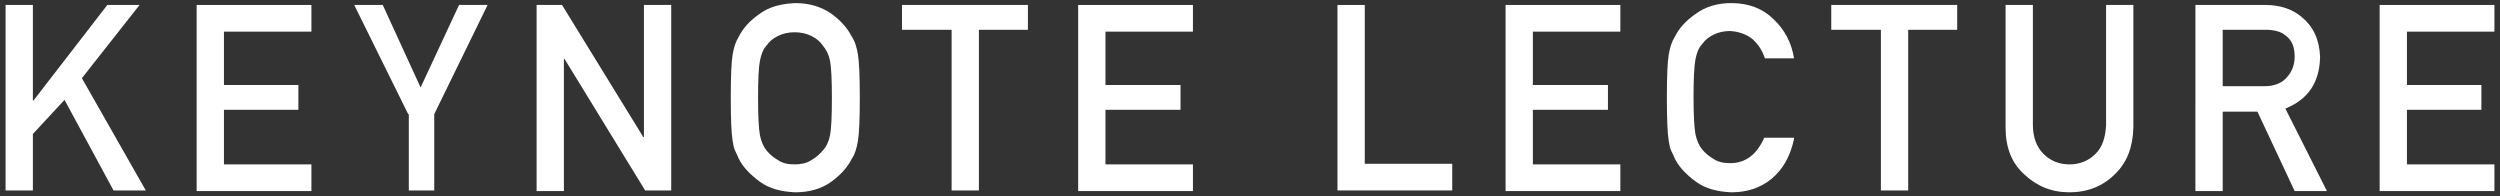
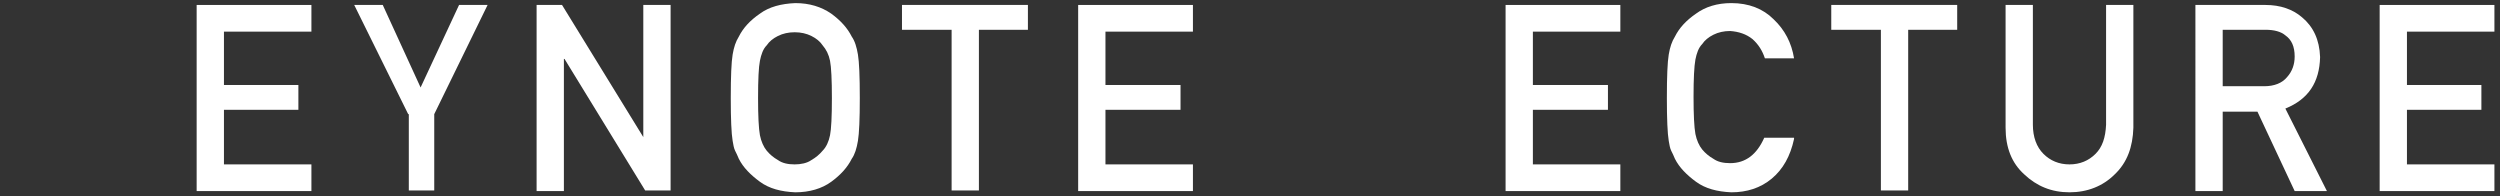
<svg xmlns="http://www.w3.org/2000/svg" version="1.1" x="0px" y="0px" viewBox="0 0 403 31.6" style="enable-background:new 0 0 403 31.6;" xml:space="preserve">
  <rect x="0" y="0" width="403" height="31.6" fill="#333333" stroke="none" />
  <style type="text/css">
	.st0{fill:#FFFFFF;}
</style>
  <g id="レイヤー_1">
</g>
  <g id="レイヤー_2">
    <g id="XMLID_93_">
-       <path id="XMLID_122_" class="st0" d="M0.9,0.8h4.4v15.4h0.1L17.3,0.8h5.2l-9.3,11.8l10.3,18.1h-5.2l-7.9-14.6l-5.1,5.5v9.1H0.9    V0.8z" />
      <path id="XMLID_120_" class="st0" d="M31.7,0.8h18.5v4.3H36.1v8.6h12v4h-12v8.8h14.1v4.3H31.7V0.8z" />
      <path id="XMLID_118_" class="st0" d="M65.8,18.4L57.1,0.8h4.6l6.1,13.3L74,0.8h4.6L70,18.4v12.3h-4.1V18.4z" />
-       <path id="XMLID_116_" class="st0" d="M86.5,0.8h4.1l13.1,21.3h0.1V0.8h4.4v29.9H104L91,9.5h-0.1v21.3h-4.4V0.8z" />
+       <path id="XMLID_116_" class="st0" d="M86.5,0.8h4.1l13.1,21.3V0.8h4.4v29.9H104L91,9.5h-0.1v21.3h-4.4V0.8z" />
      <path id="XMLID_113_" class="st0" d="M117.8,15.8c0-3.5,0.1-5.8,0.3-7c0.2-1.2,0.5-2.1,1-2.9c0.7-1.4,1.8-2.6,3.4-3.7    c1.5-1.1,3.4-1.6,5.7-1.7c2.3,0,4.2,0.6,5.8,1.7c1.5,1.1,2.6,2.3,3.3,3.7c0.5,0.7,0.8,1.7,1,2.9c0.2,1.2,0.3,3.5,0.3,7    c0,3.4-0.1,5.7-0.3,6.9c-0.2,1.2-0.5,2.2-1,2.9c-0.7,1.4-1.8,2.6-3.3,3.7c-1.5,1.1-3.5,1.7-5.8,1.7c-2.3-0.1-4.2-0.6-5.7-1.7    c-1.5-1.1-2.7-2.3-3.4-3.7c-0.2-0.5-0.4-0.9-0.6-1.3c-0.2-0.4-0.3-1-0.4-1.6C117.9,21.5,117.8,19.2,117.8,15.8z M122.2,15.8    c0,2.9,0.1,4.9,0.3,6c0.2,1,0.6,1.9,1.1,2.5c0.5,0.6,1.1,1.1,1.8,1.5c0.7,0.5,1.6,0.7,2.7,0.7c1,0,2-0.2,2.7-0.7    c0.7-0.4,1.3-0.9,1.8-1.5c0.6-0.6,1-1.5,1.2-2.5c0.2-1,0.3-3,0.3-6c0-2.9-0.1-5-0.3-6c-0.2-1-0.6-1.8-1.2-2.5    c-0.4-0.6-1-1.1-1.8-1.5c-0.8-0.4-1.7-0.6-2.7-0.6c-1,0-1.9,0.2-2.7,0.6c-0.8,0.4-1.4,0.9-1.8,1.5c-0.6,0.6-0.9,1.5-1.1,2.5    C122.3,10.8,122.2,12.8,122.2,15.8z" />
      <path id="XMLID_111_" class="st0" d="M153.3,4.8h-7.9v-4h20.3v4h-7.9v25.9h-4.4V4.8z" />
      <path id="XMLID_109_" class="st0" d="M173.8,0.8h18.5v4.3h-14.1v8.6h12.1v4h-12.1v8.8h14.1v4.3h-18.5V0.8z" />
-       <path id="XMLID_107_" class="st0" d="M215.6,0.8h4.4v25.6h14.1v4.3h-18.5V0.8z" />
      <path id="XMLID_105_" class="st0" d="M242.7,0.8h18.5v4.3h-14.1v8.6h12.1v4h-12.1v8.8h14.1v4.3h-18.5V0.8z" />
      <path id="XMLID_103_" class="st0" d="M289.2,22.4c-0.6,2.8-1.8,4.9-3.6,6.4c-1.8,1.5-4,2.2-6.5,2.2c-2.3-0.1-4.2-0.6-5.7-1.7    c-1.5-1.1-2.7-2.3-3.4-3.7c-0.2-0.5-0.4-0.9-0.6-1.3c-0.2-0.4-0.3-1-0.4-1.6c-0.2-1.2-0.3-3.5-0.3-6.9c0-3.5,0.1-5.8,0.3-7    c0.2-1.2,0.5-2.1,1-2.9c0.7-1.4,1.8-2.6,3.4-3.7c1.5-1.1,3.4-1.7,5.7-1.7c2.8,0,5.1,0.9,6.8,2.6c1.8,1.7,2.9,3.8,3.3,6.3h-4.7    c-0.4-1.2-1-2.2-2-3.1c-1-0.8-2.2-1.2-3.6-1.3c-1,0-1.9,0.2-2.7,0.6c-0.8,0.4-1.4,0.9-1.8,1.5c-0.6,0.6-0.9,1.5-1.1,2.5    c-0.2,1.1-0.3,3.1-0.3,6c0,2.9,0.1,4.9,0.3,6c0.2,1,0.6,1.9,1.1,2.5c0.5,0.6,1.1,1.1,1.8,1.5c0.7,0.5,1.6,0.7,2.7,0.7    c2.5,0,4.3-1.4,5.5-4.1H289.2z" />
      <path id="XMLID_101_" class="st0" d="M303.1,4.8h-7.9v-4h20.3v4h-7.9v25.9h-4.4V4.8z" />
      <path id="XMLID_99_" class="st0" d="M323.3,0.8h4.4v19.3c0,2,0.6,3.6,1.7,4.7c1.1,1.1,2.5,1.7,4.2,1.7s3.1-0.6,4.2-1.7    c1.1-1.1,1.6-2.6,1.7-4.7V0.8h4.4v19.8c-0.1,3.1-1,5.6-3,7.5c-1.9,1.9-4.4,2.9-7.3,2.9c-2.9,0-5.3-1-7.3-2.9c-2-1.8-3-4.3-3-7.5    V0.8z" />
      <path id="XMLID_96_" class="st0" d="M353.9,0.8h11.3c2.4,0,4.4,0.7,5.9,2c1.8,1.5,2.8,3.6,2.9,6.4c-0.1,4.1-1.9,6.8-5.6,8.3    l6.7,13.3h-5.2l-6-12.8h-5.6v12.8h-4.4V0.8z M358.3,13.9h6.7c1.6,0,2.9-0.5,3.7-1.5c0.8-0.9,1.2-2,1.2-3.3c0-1.6-0.5-2.7-1.5-3.4    c-0.7-0.6-1.8-0.9-3.2-0.9h-6.9V13.9z" />
      <path id="XMLID_94_" class="st0" d="M383.6,0.8h18.5v4.3h-14.1v8.6h12v4h-12v8.8h14.1v4.3h-18.5V0.8z" />
    </g>
  </g>
</svg>